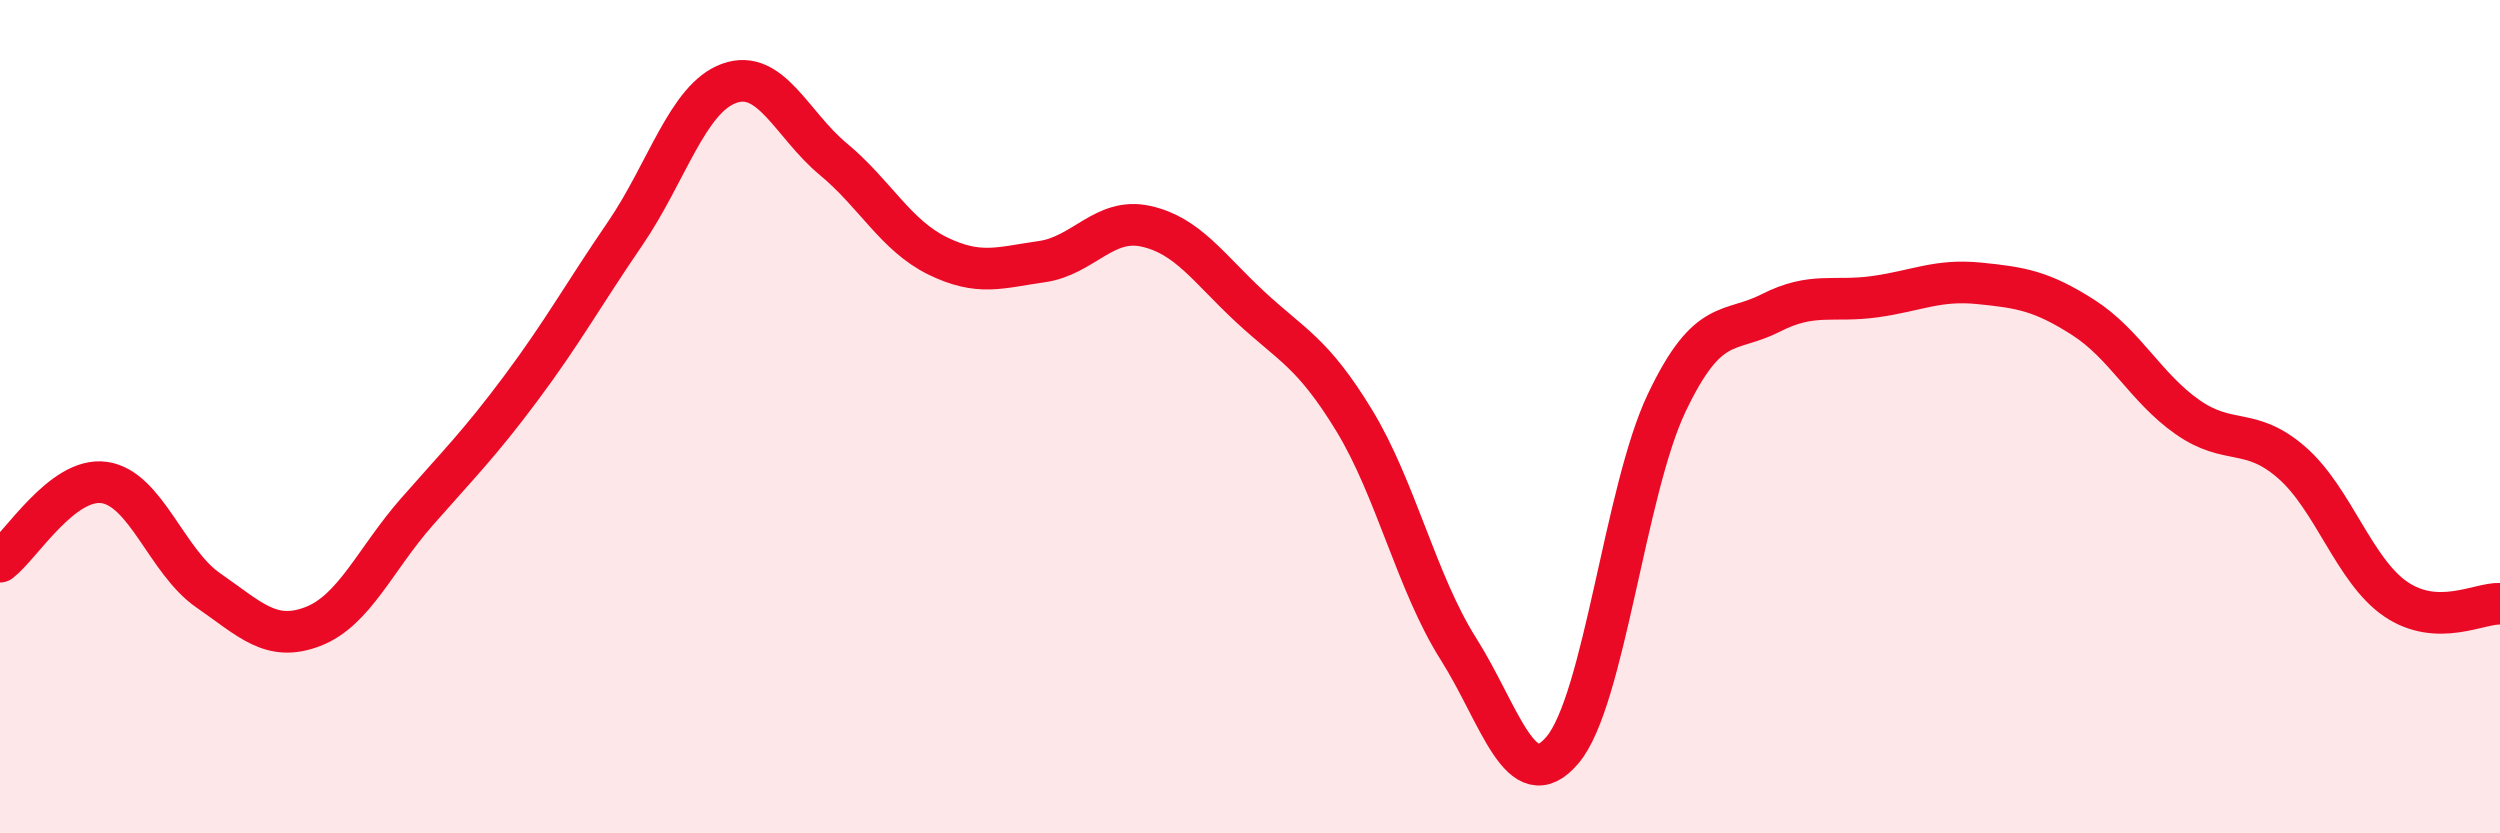
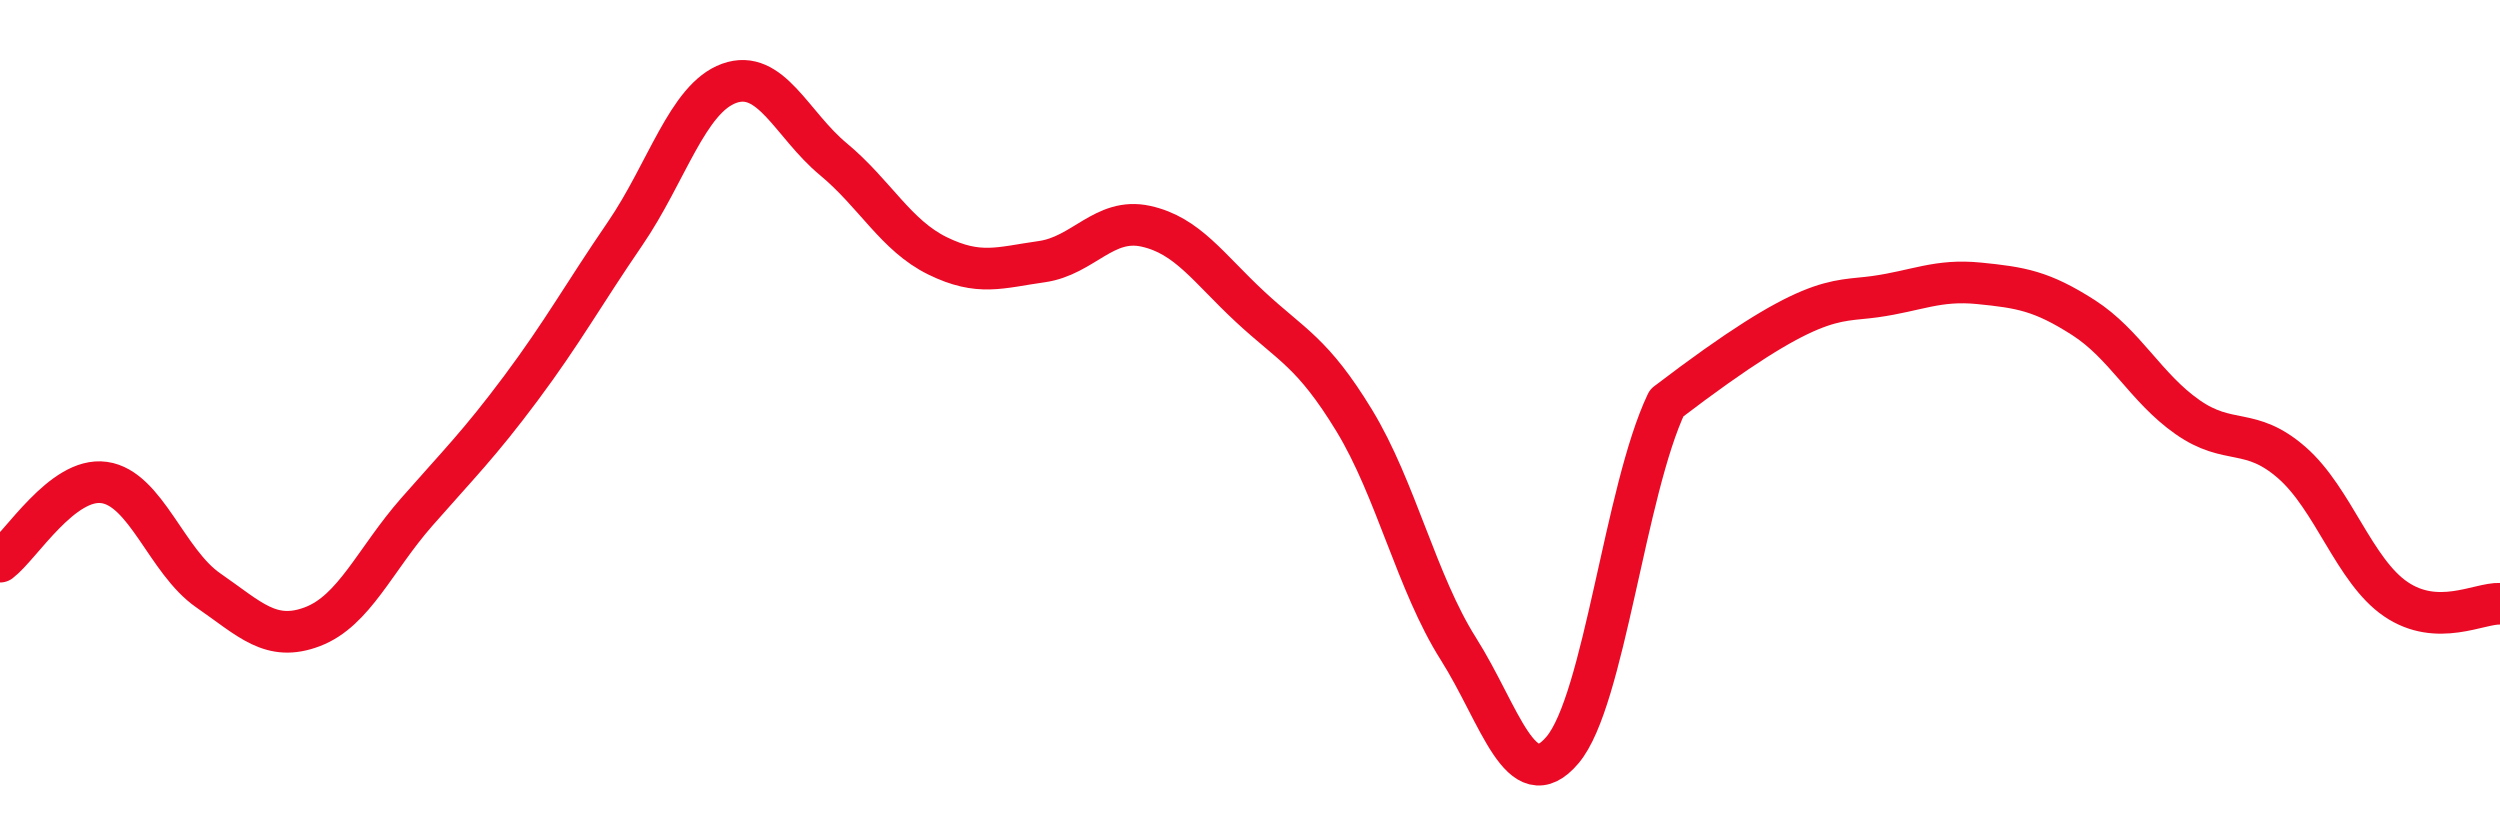
<svg xmlns="http://www.w3.org/2000/svg" width="60" height="20" viewBox="0 0 60 20">
-   <path d="M 0,13.48 C 0.5,13.1 1.5,11.44 2.5,11.58 C 3.5,11.72 4,13.48 5,14.17 C 6,14.86 6.5,15.42 7.5,15.04 C 8.5,14.66 9,13.43 10,12.29 C 11,11.15 11.5,10.66 12.5,9.32 C 13.5,7.98 14,7.07 15,5.61 C 16,4.15 16.5,2.36 17.5,2 C 18.5,1.64 19,2.99 20,3.82 C 21,4.65 21.5,5.65 22.5,6.14 C 23.5,6.63 24,6.42 25,6.28 C 26,6.14 26.5,5.21 27.5,5.43 C 28.5,5.65 29,6.43 30,7.36 C 31,8.29 31.5,8.45 32.5,10.09 C 33.5,11.73 34,13.99 35,15.57 C 36,17.15 36.5,19.18 37.5,18 C 38.5,16.82 39,11.77 40,9.67 C 41,7.57 41.5,8.02 42.5,7.51 C 43.5,7 44,7.26 45,7.12 C 46,6.98 46.5,6.7 47.5,6.8 C 48.5,6.9 49,6.98 50,7.62 C 51,8.26 51.5,9.31 52.5,10.01 C 53.5,10.71 54,10.23 55,11.1 C 56,11.97 56.5,13.7 57.5,14.38 C 58.5,15.06 59.5,14.47 60,14.49L60 20L0 20Z" fill="#EB0A25" opacity="0.1" stroke-linecap="round" stroke-linejoin="round" />
-   <path d="M 0,13.48 C 0.5,13.1 1.5,11.44 2.5,11.58 C 3.5,11.72 4,13.48 5,14.17 C 6,14.86 6.5,15.42 7.5,15.04 C 8.5,14.66 9,13.43 10,12.29 C 11,11.15 11.5,10.66 12.5,9.32 C 13.5,7.98 14,7.07 15,5.61 C 16,4.15 16.5,2.36 17.5,2 C 18.5,1.64 19,2.99 20,3.82 C 21,4.65 21.5,5.65 22.5,6.14 C 23.5,6.63 24,6.42 25,6.28 C 26,6.14 26.5,5.21 27.5,5.43 C 28.5,5.65 29,6.43 30,7.36 C 31,8.29 31.5,8.45 32.5,10.09 C 33.5,11.73 34,13.99 35,15.57 C 36,17.15 36.5,19.18 37.5,18 C 38.5,16.82 39,11.77 40,9.67 C 41,7.57 41.5,8.02 42.5,7.51 C 43.5,7 44,7.26 45,7.12 C 46,6.98 46.5,6.7 47.5,6.8 C 48.5,6.9 49,6.98 50,7.62 C 51,8.26 51.5,9.31 52.5,10.01 C 53.5,10.71 54,10.23 55,11.1 C 56,11.97 56.5,13.7 57.5,14.38 C 58.5,15.06 59.5,14.47 60,14.49" stroke="#EB0A25" stroke-width="1" fill="none" stroke-linecap="round" stroke-linejoin="round" />
+   <path d="M 0,13.48 C 0.5,13.1 1.5,11.44 2.5,11.58 C 3.5,11.72 4,13.48 5,14.17 C 6,14.86 6.5,15.42 7.5,15.04 C 8.5,14.66 9,13.43 10,12.29 C 11,11.15 11.5,10.66 12.5,9.32 C 13.5,7.98 14,7.07 15,5.61 C 16,4.15 16.5,2.36 17.5,2 C 18.5,1.64 19,2.99 20,3.82 C 21,4.65 21.5,5.65 22.5,6.14 C 23.5,6.63 24,6.42 25,6.28 C 26,6.14 26.5,5.21 27.5,5.43 C 28.5,5.65 29,6.43 30,7.36 C 31,8.29 31.5,8.45 32.5,10.09 C 33.5,11.73 34,13.99 35,15.57 C 36,17.15 36.5,19.18 37.5,18 C 38.5,16.82 39,11.77 40,9.67 C 43.5,7 44,7.26 45,7.12 C 46,6.98 46.5,6.7 47.5,6.8 C 48.5,6.9 49,6.98 50,7.62 C 51,8.26 51.5,9.31 52.5,10.01 C 53.5,10.71 54,10.23 55,11.1 C 56,11.97 56.5,13.7 57.5,14.38 C 58.5,15.06 59.5,14.47 60,14.49" stroke="#EB0A25" stroke-width="1" fill="none" stroke-linecap="round" stroke-linejoin="round" />
</svg>